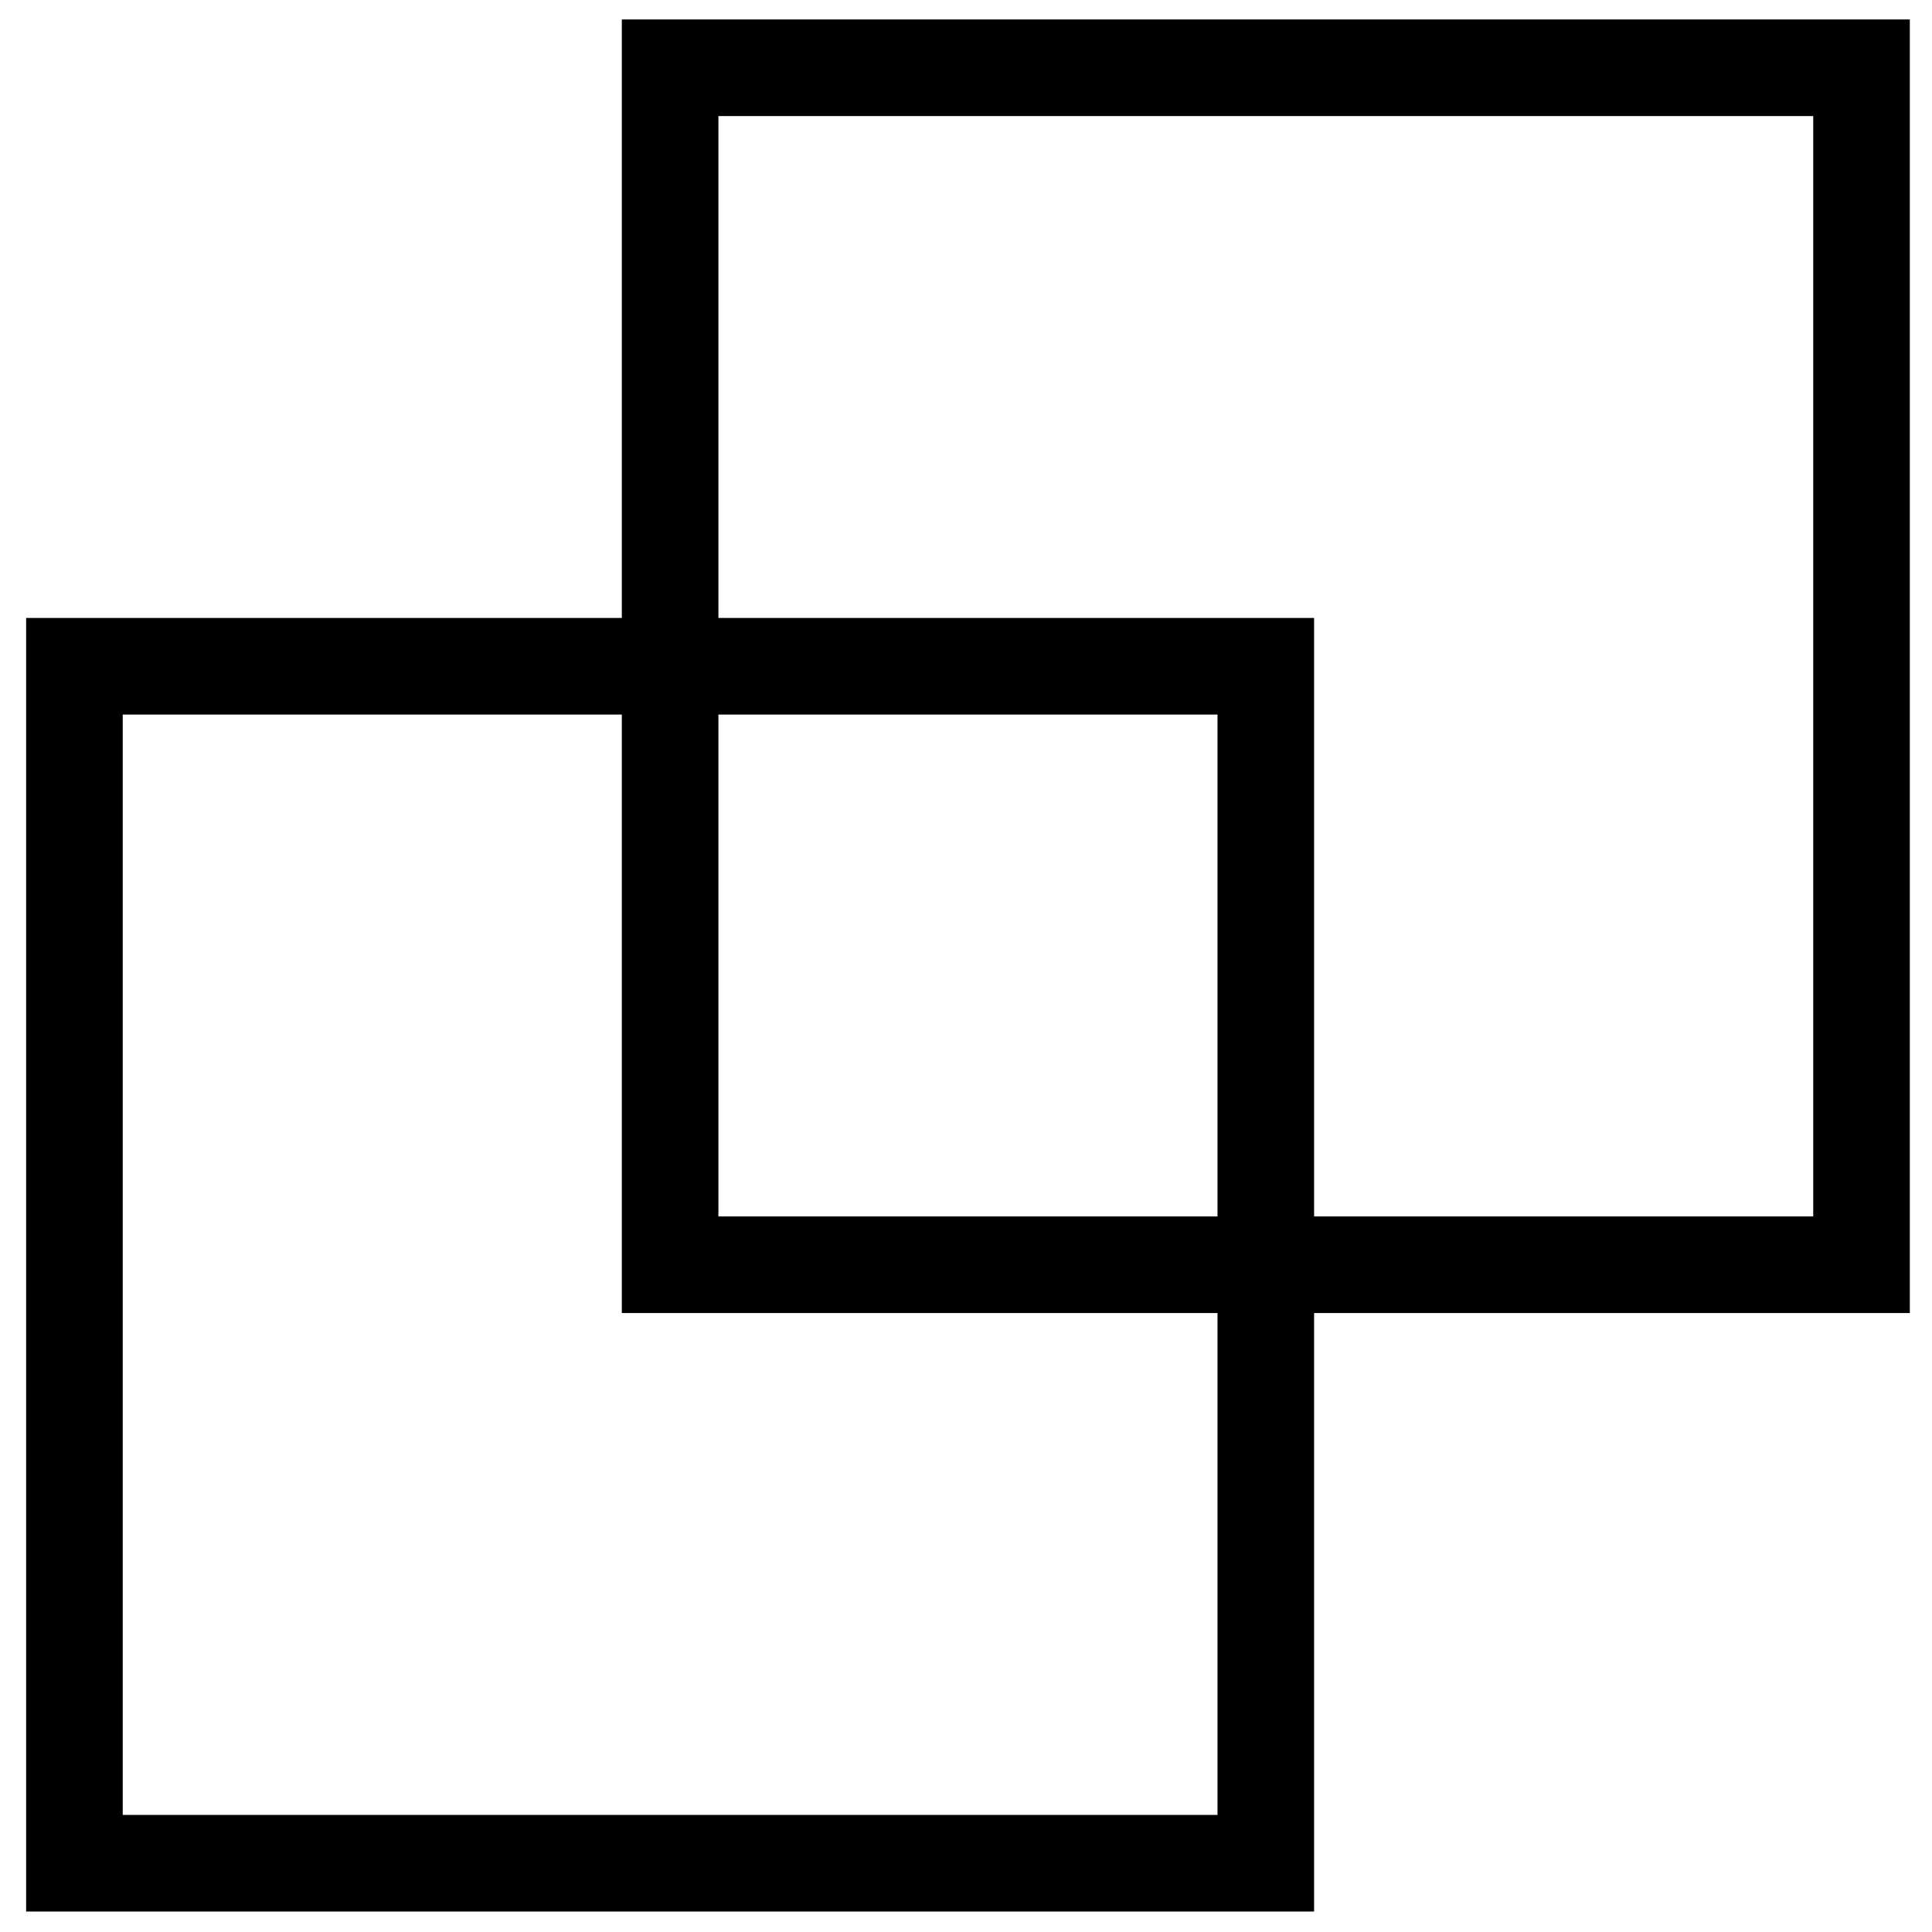
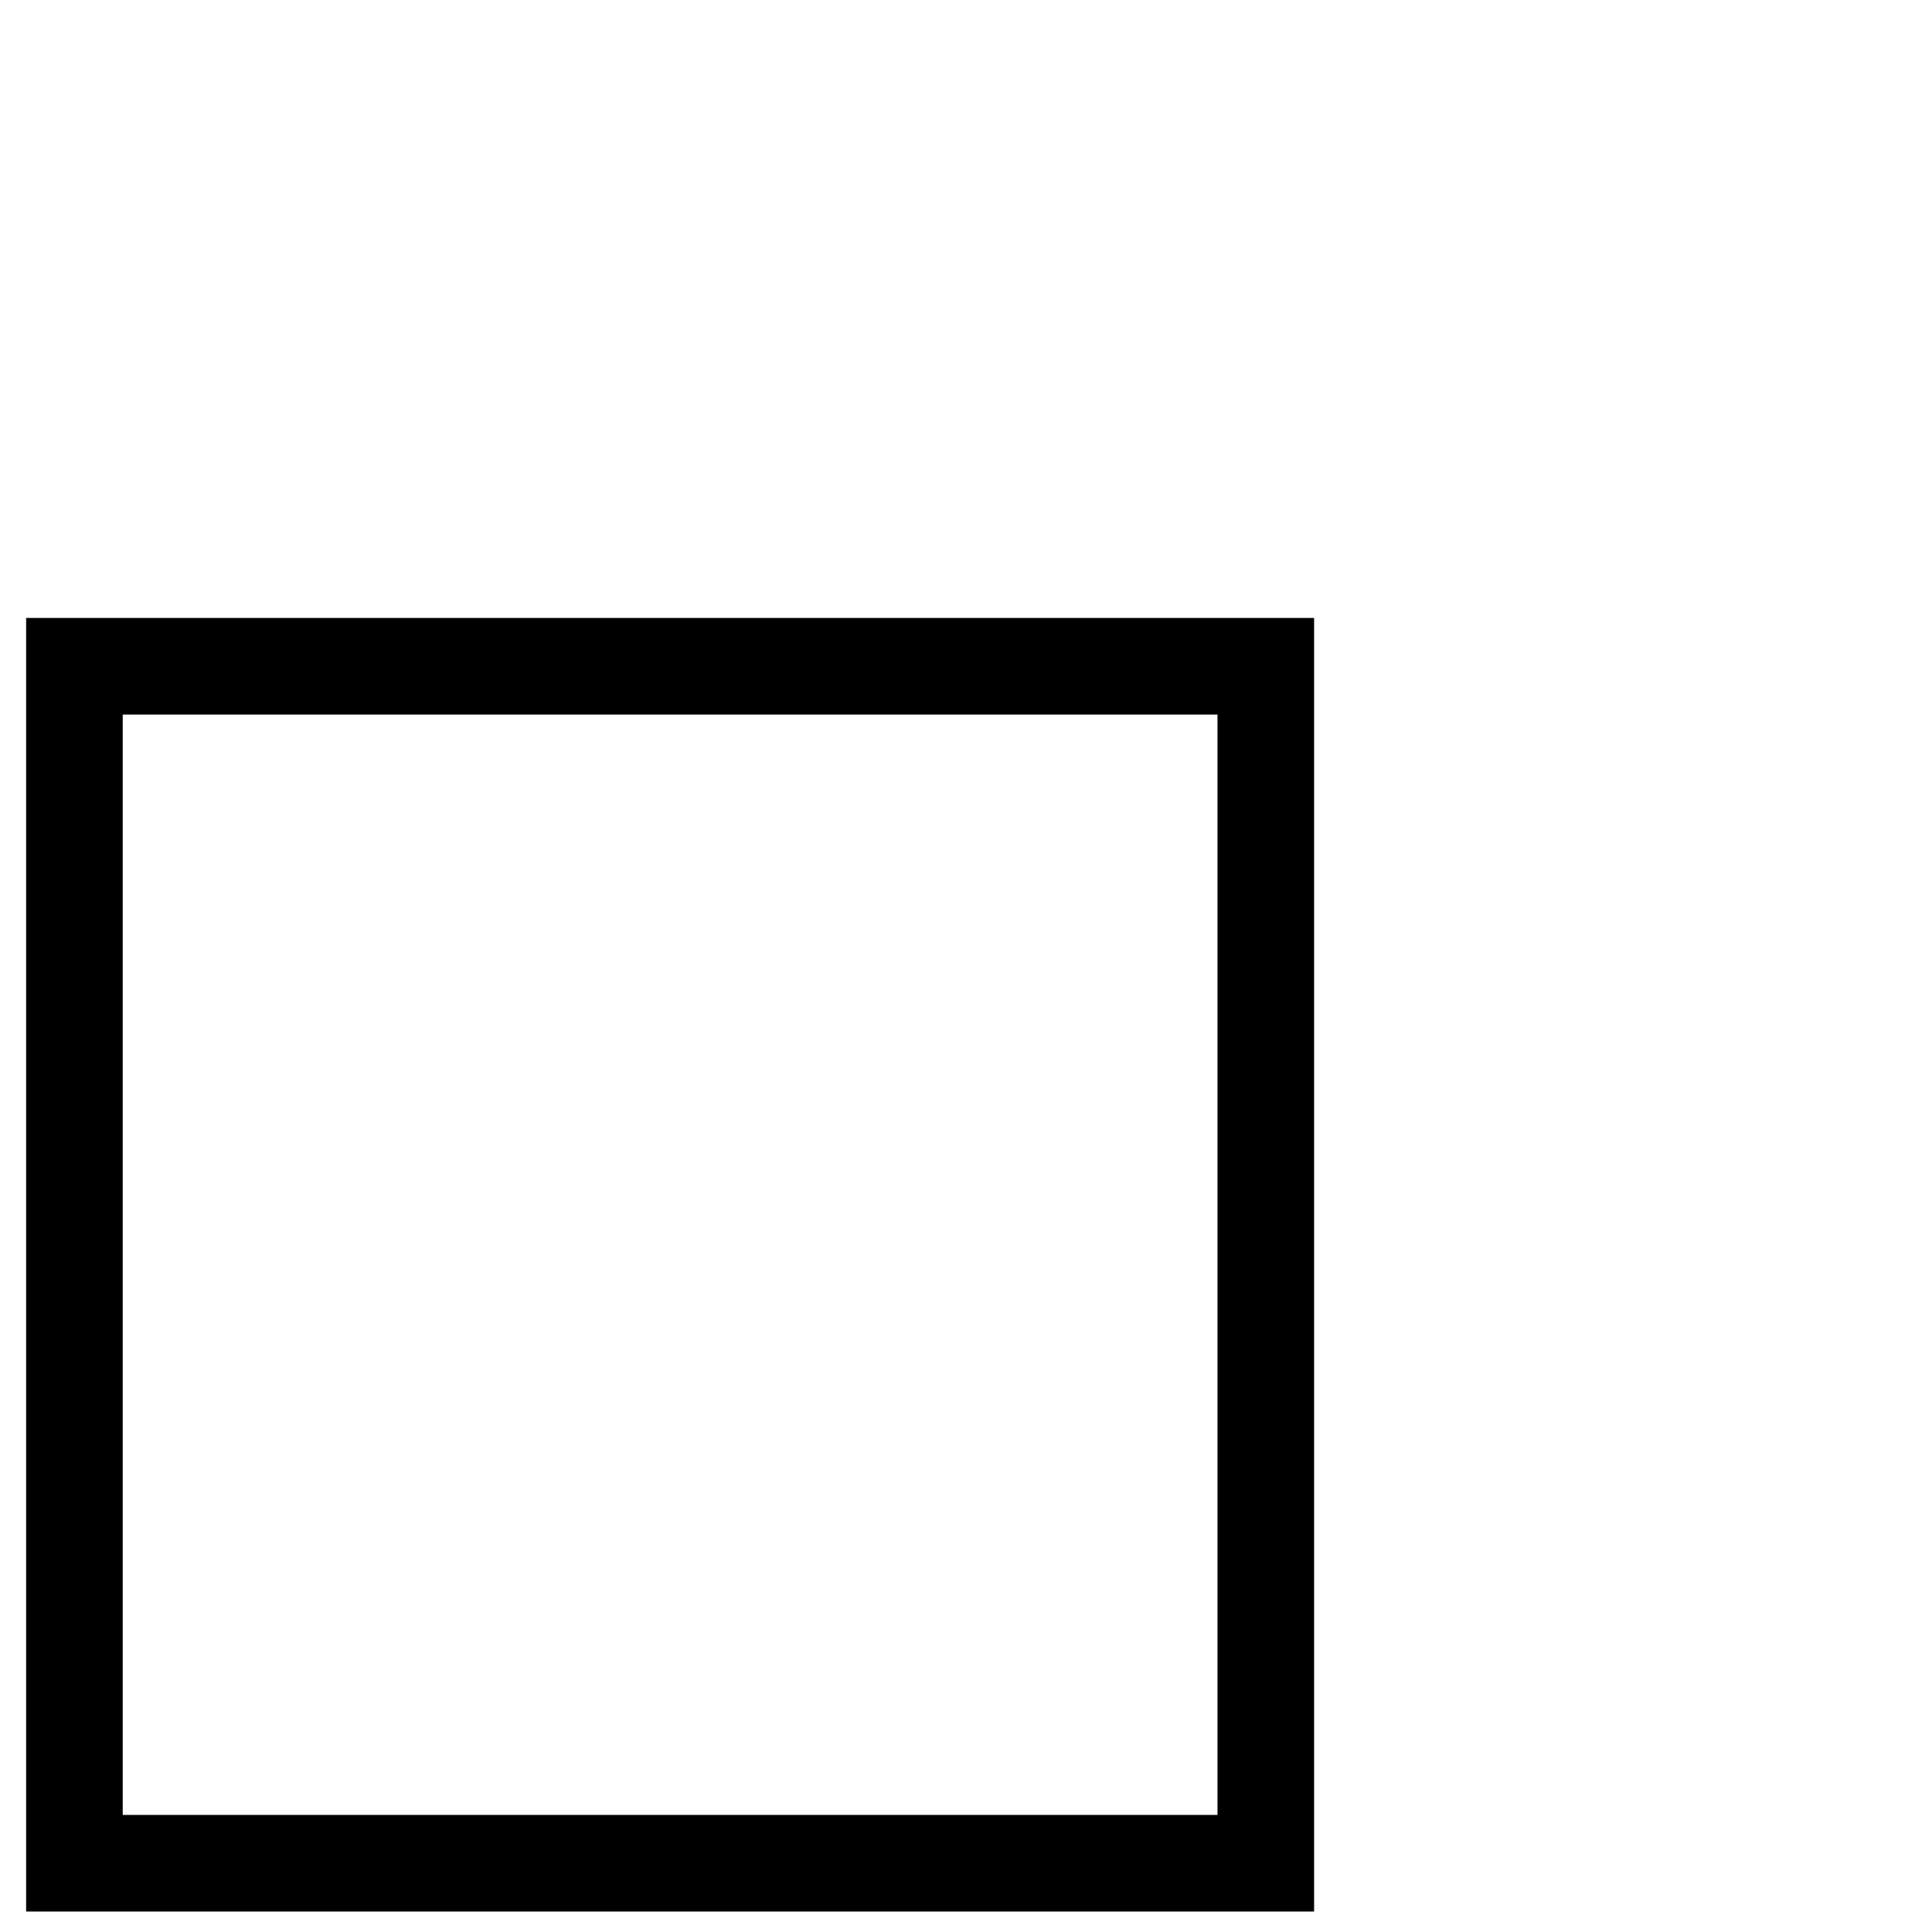
<svg xmlns="http://www.w3.org/2000/svg" width="40" height="40" viewBox="0 0 40 40" fill="none">
-   <path fill-rule="evenodd" clip-rule="evenodd" d="M12.874 0.403H39.541V27.185H12.874V0.403ZM14.874 2.403V25.185H37.541V2.403H14.874Z" fill="black" />
  <path fill-rule="evenodd" clip-rule="evenodd" d="M0.541 12.794H27.207V39.576H0.541V12.794ZM2.541 14.794V37.576H25.207V14.794H2.541Z" fill="black" />
</svg>